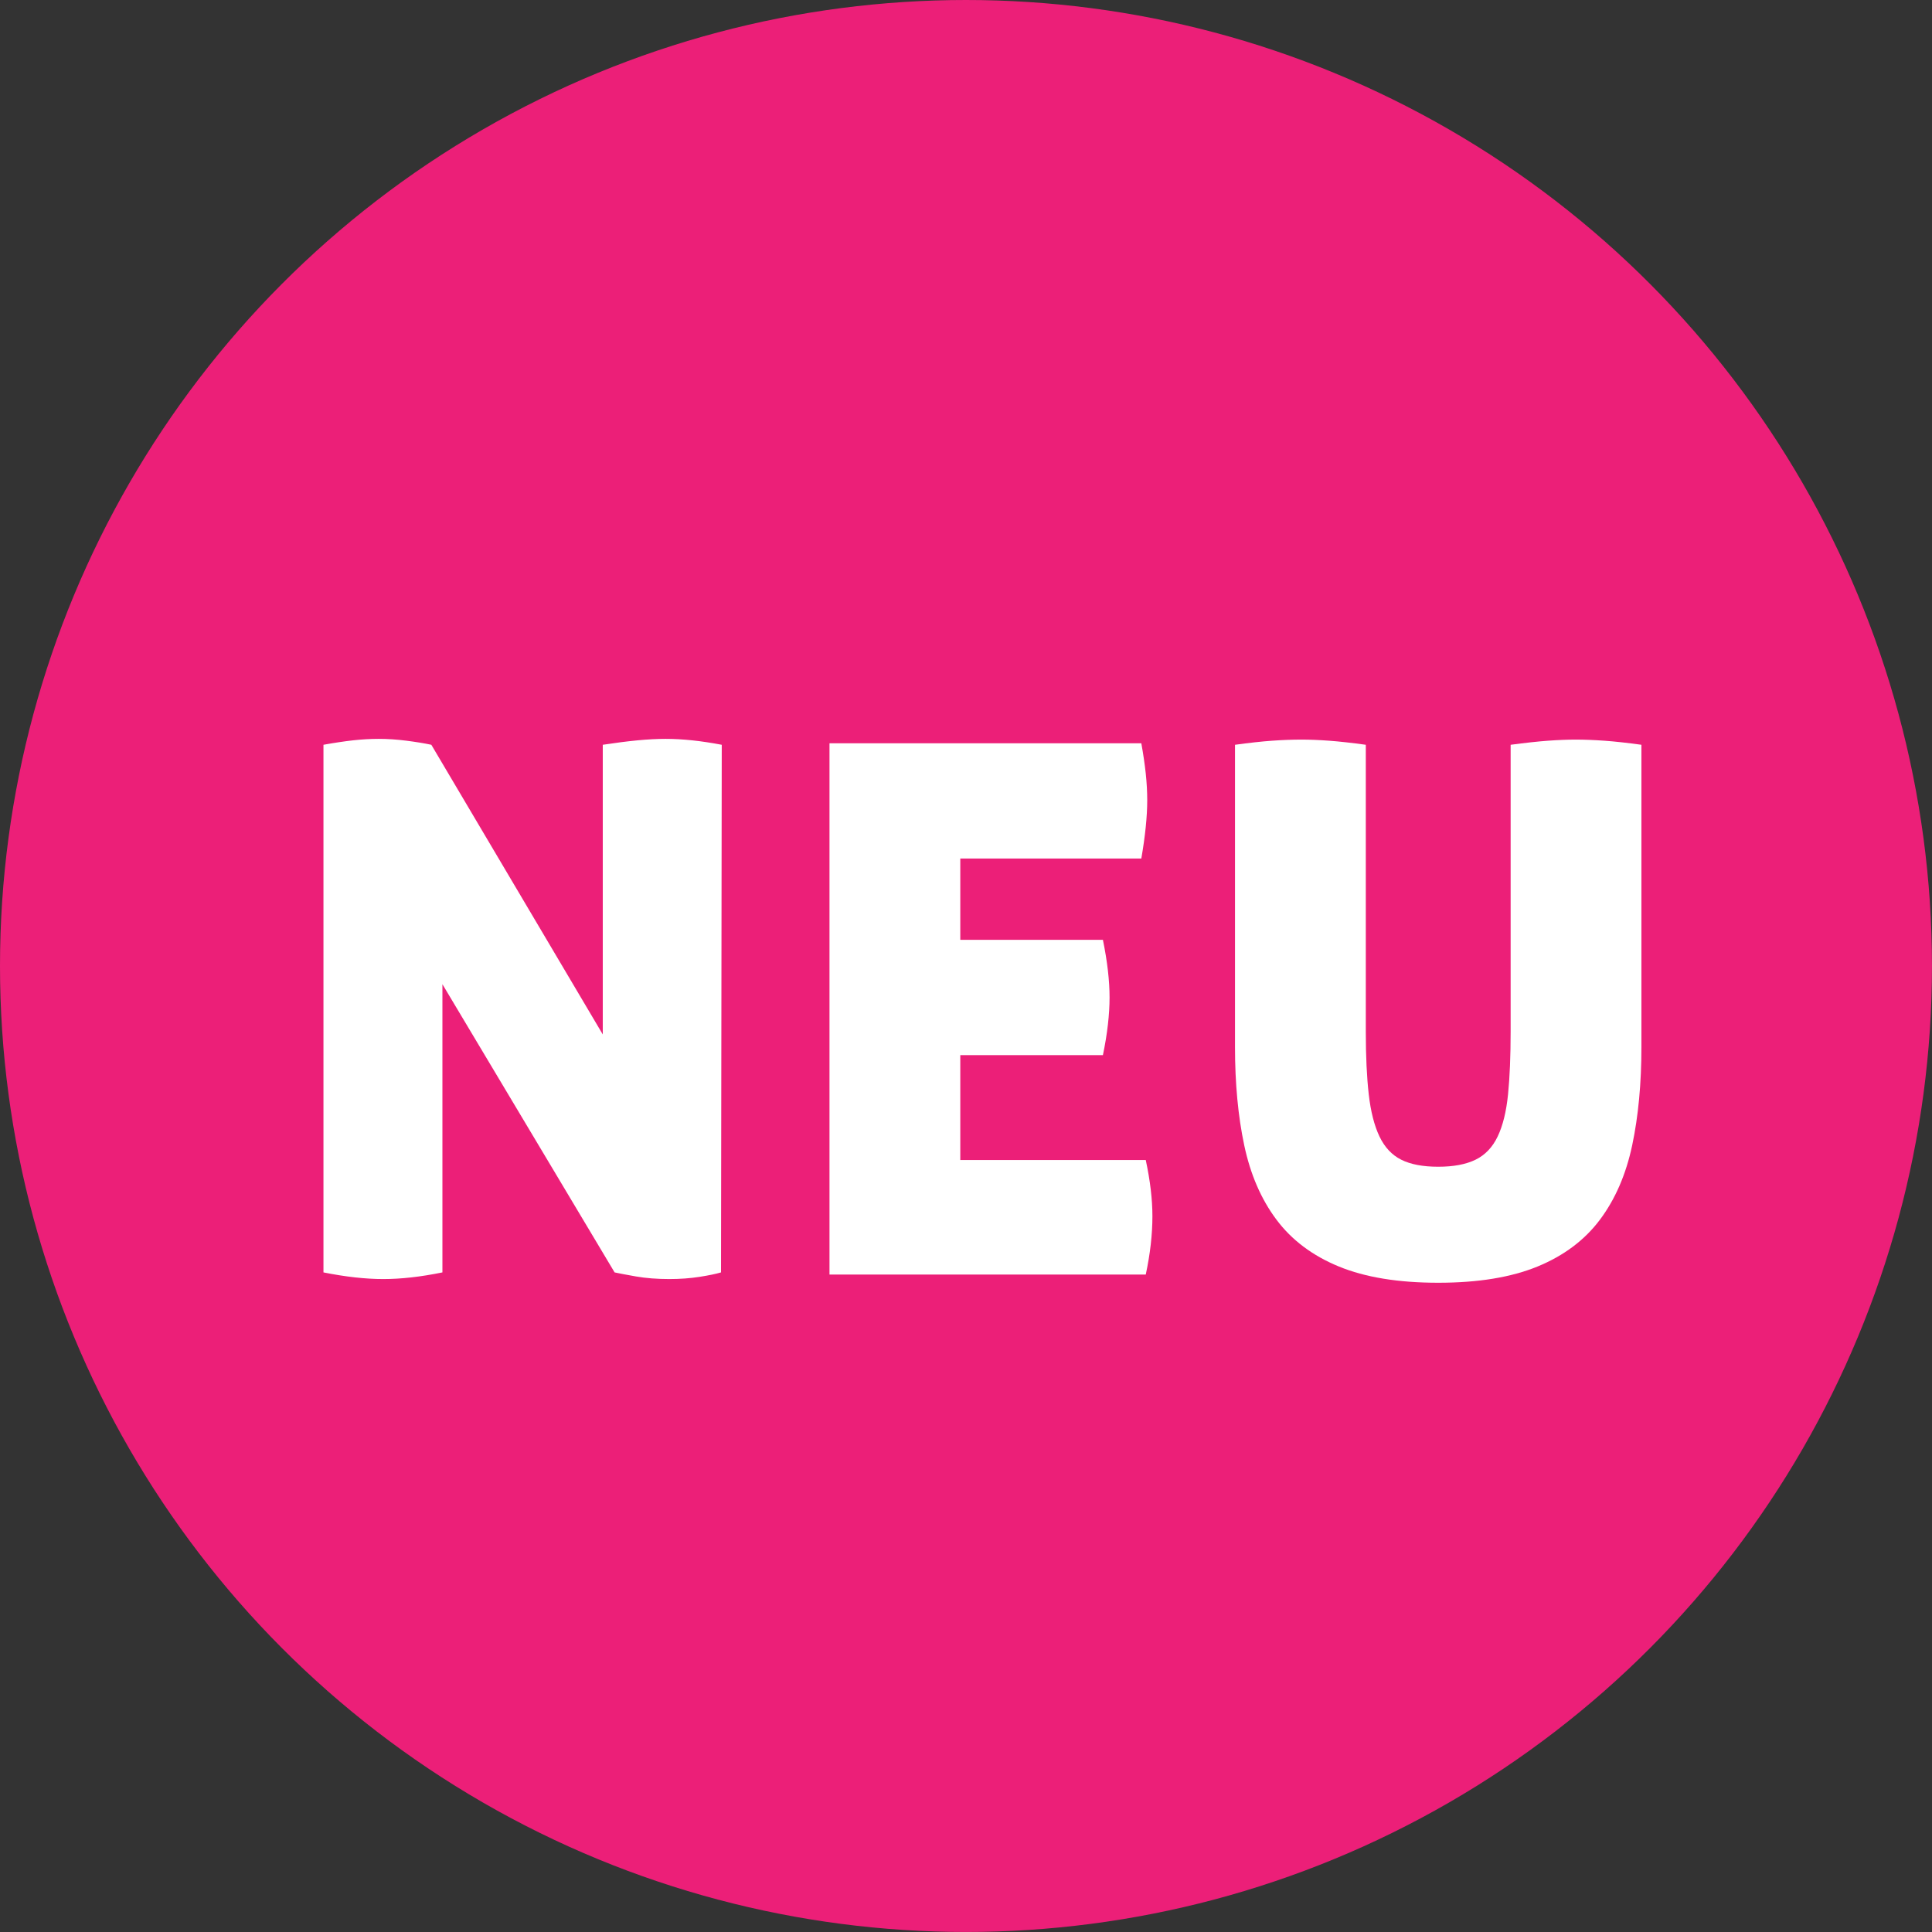
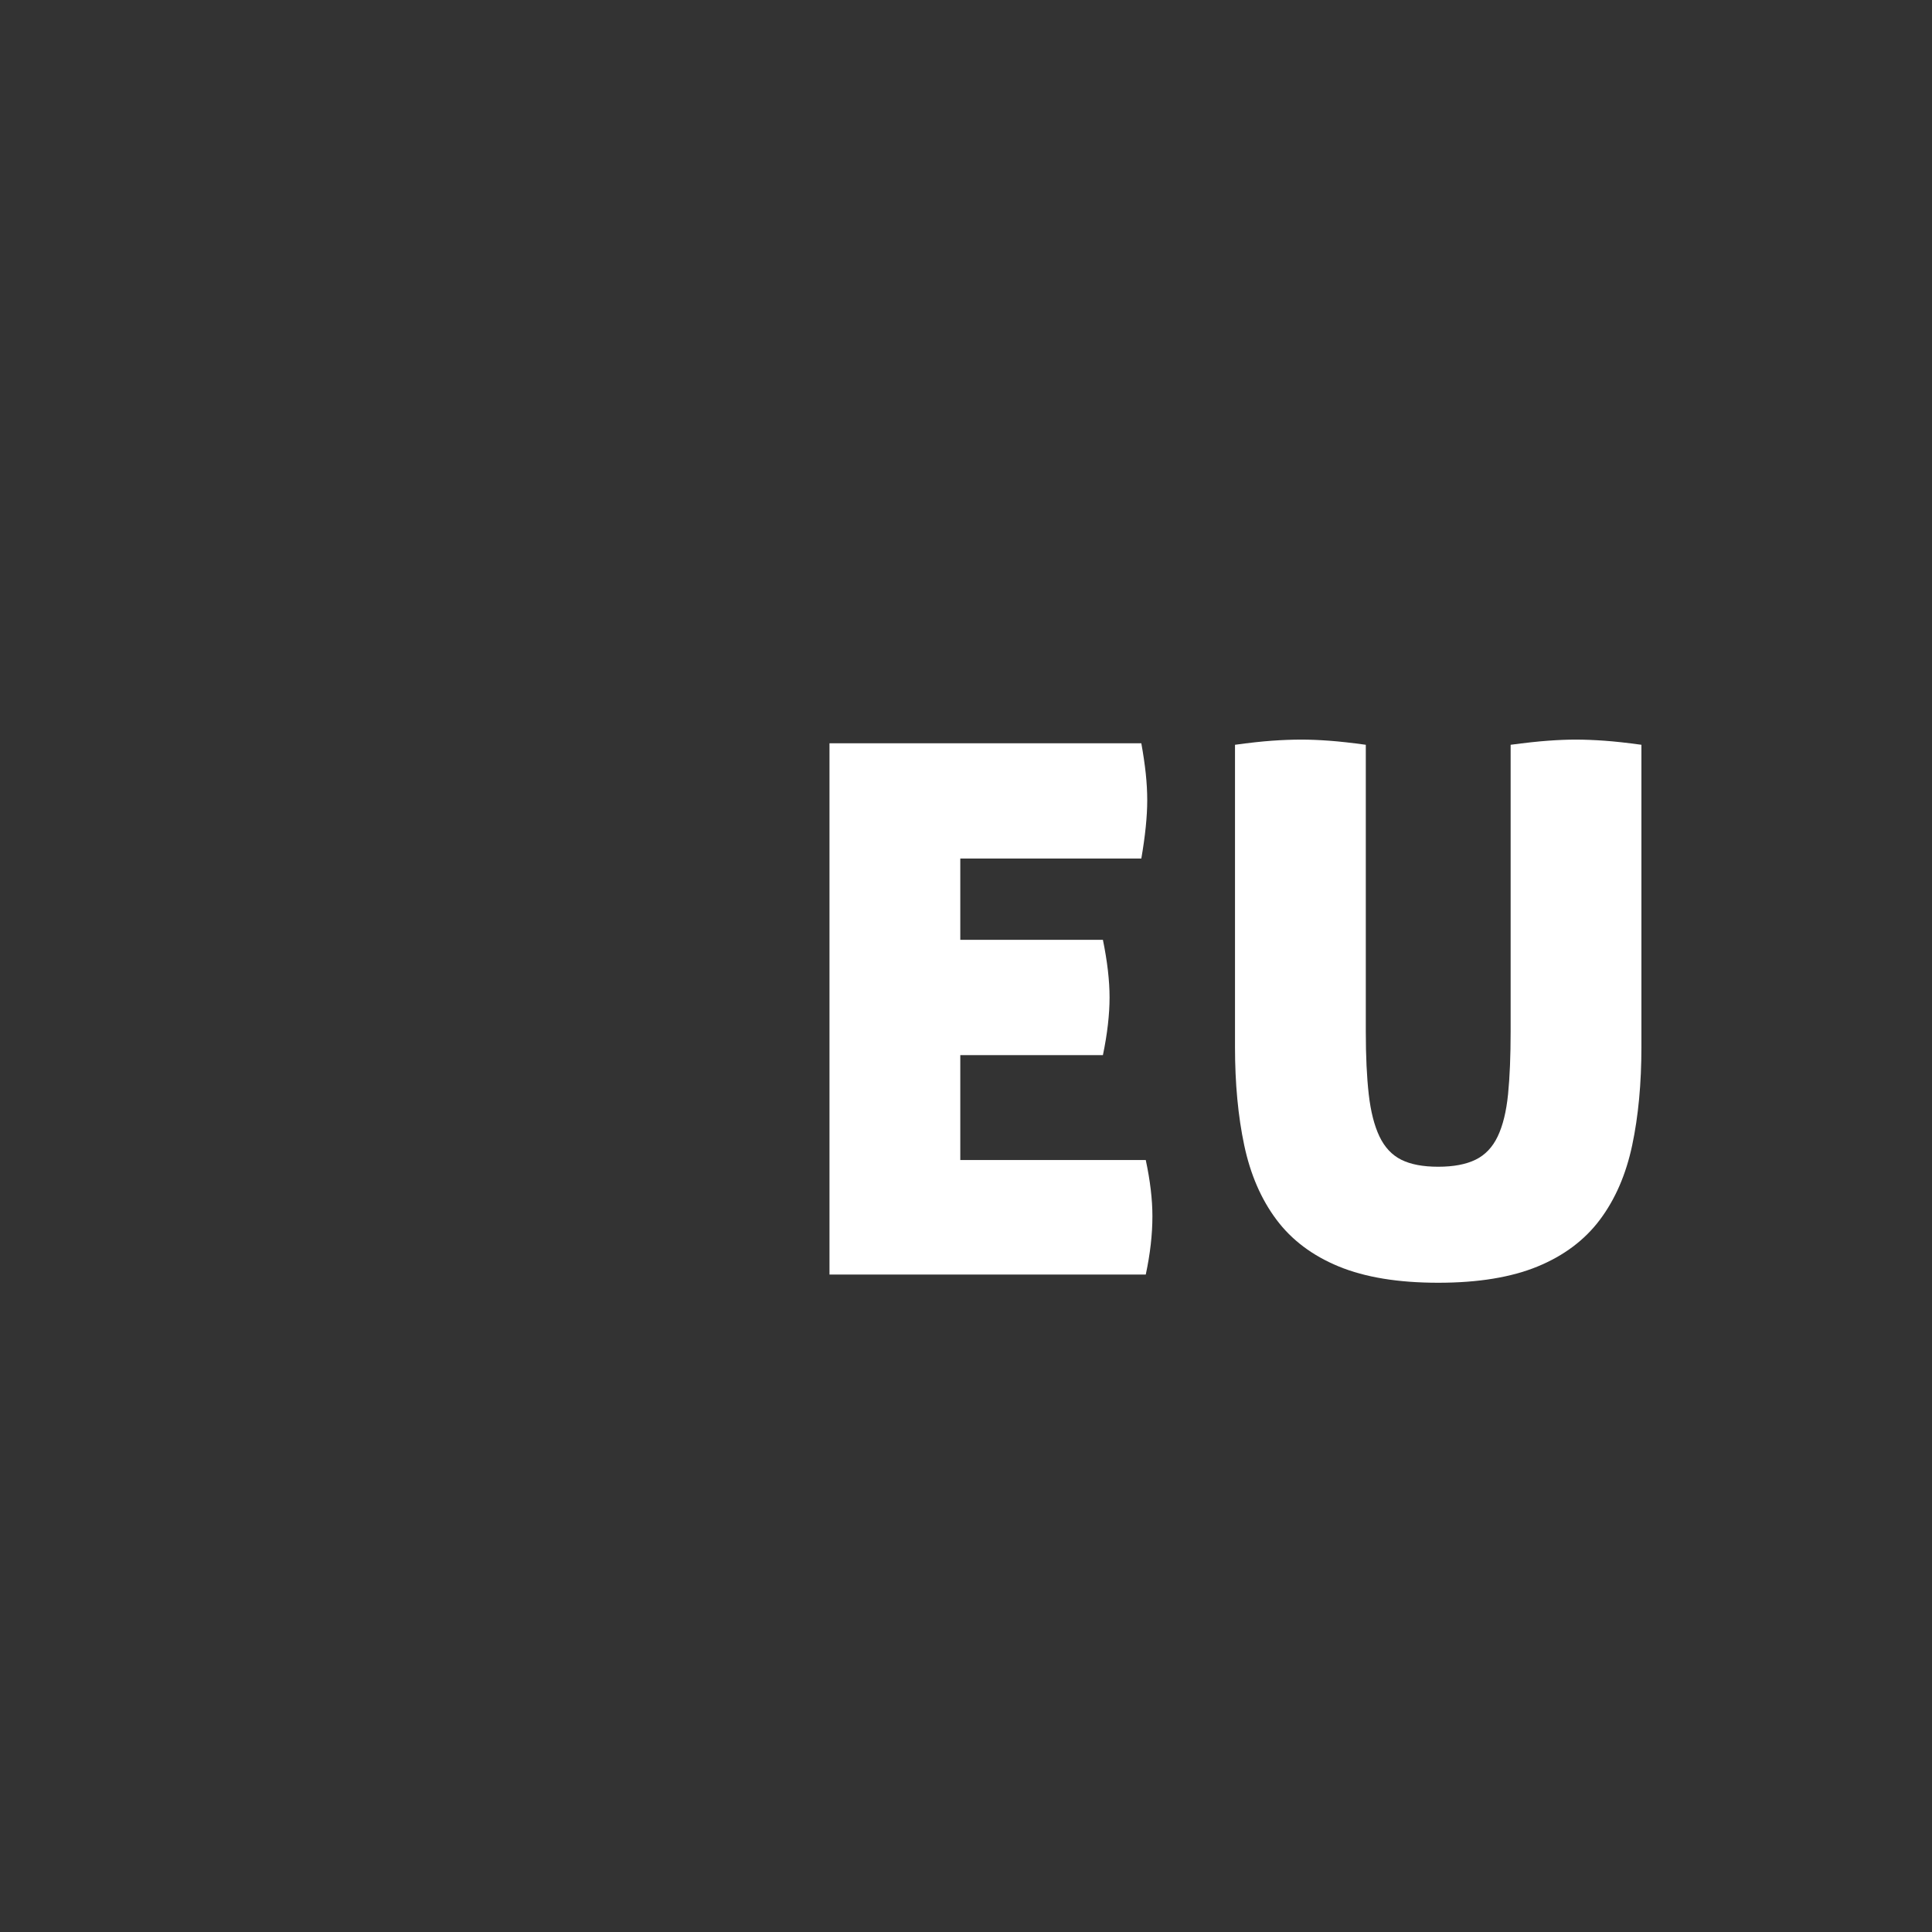
<svg xmlns="http://www.w3.org/2000/svg" id="Capa_1" version="1.1" viewBox="0 0 709.27 709.27">
  <rect x="0" y="0" width="709.27" height="709.27" fill="#333333" stroke="none" />
  <defs>
    <style>
      .st0 {
        fill: #fff;
      }

      .st1 {
        fill: #ec1f78;
      }
    </style>
  </defs>
-   <circle class="st1" cx="354.63" cy="354.63" r="354.63" />
-   <path class="st0" d="M118.74,273.42c3.98-.72,7.6-1.26,10.85-1.63,3.26-.36,6.42-.54,9.5-.54,3.26,0,6.65.23,10.17.68,3.53.45,6.55.95,9.09,1.49l62.94,106.34v-106.34c4.7-.72,8.95-1.26,12.75-1.63,3.8-.36,7.23-.54,10.31-.54s6.33.18,9.77.54c3.43.36,7.05.91,10.85,1.63l-.27,193.7c-1.81.54-4.43,1.09-7.87,1.63-3.44.54-7.15.81-11.12.81-4.52,0-8.59-.32-12.21-.95-3.62-.64-6.24-1.13-7.87-1.49l-63.21-105.8v105.8c-7.96,1.63-15.19,2.44-21.7,2.44s-13.84-.81-21.97-2.44v-193.7Z" />
  <path class="st0" d="M304.52,272.87h114.48c.72,3.98,1.26,7.69,1.63,11.12.36,3.44.54,6.69.54,9.77,0,5.97-.73,13.11-2.17,21.43h-66.46v29.84h52.36c1.63,7.96,2.44,15.01,2.44,21.16s-.81,13.39-2.44,21.16h-52.36v38.52h68.09c1.63,7.6,2.44,14.47,2.44,20.62,0,6.69-.81,13.84-2.44,21.43h-116.11v-195.05Z" />
  <path class="st0" d="M453.4,273.42c5.24-.72,9.77-1.22,13.56-1.49,3.8-.27,7.41-.41,10.85-.41,3.07,0,6.46.14,10.17.41,3.7.27,8.18.77,13.43,1.49v105.26c0,9.05.36,16.73,1.08,23.06.72,6.33,2.04,11.49,3.93,15.46,1.9,3.98,4.56,6.83,8,8.55,3.43,1.72,7.96,2.58,13.57,2.58s10.17-.86,13.7-2.58c3.53-1.72,6.24-4.57,8.14-8.55,1.9-3.98,3.16-9.13,3.8-15.46.63-6.33.95-14.01.95-23.06v-105.26c5.43-.72,9.99-1.22,13.7-1.49,3.7-.27,7.1-.41,10.17-.41,3.25,0,6.78.14,10.58.41,3.8.27,8.32.77,13.56,1.49v110.96c0,13.39-1.13,25.41-3.39,36.08-2.26,10.67-6.2,19.76-11.8,27.26-5.61,7.51-13.25,13.25-22.92,17.23-9.68,3.98-21.84,5.97-36.49,5.97s-26.82-1.99-36.49-5.97c-9.68-3.98-17.32-9.72-22.92-17.23-5.61-7.5-9.54-16.59-11.8-27.26-2.26-10.67-3.39-22.69-3.39-36.08v-110.96Z" />
</svg>